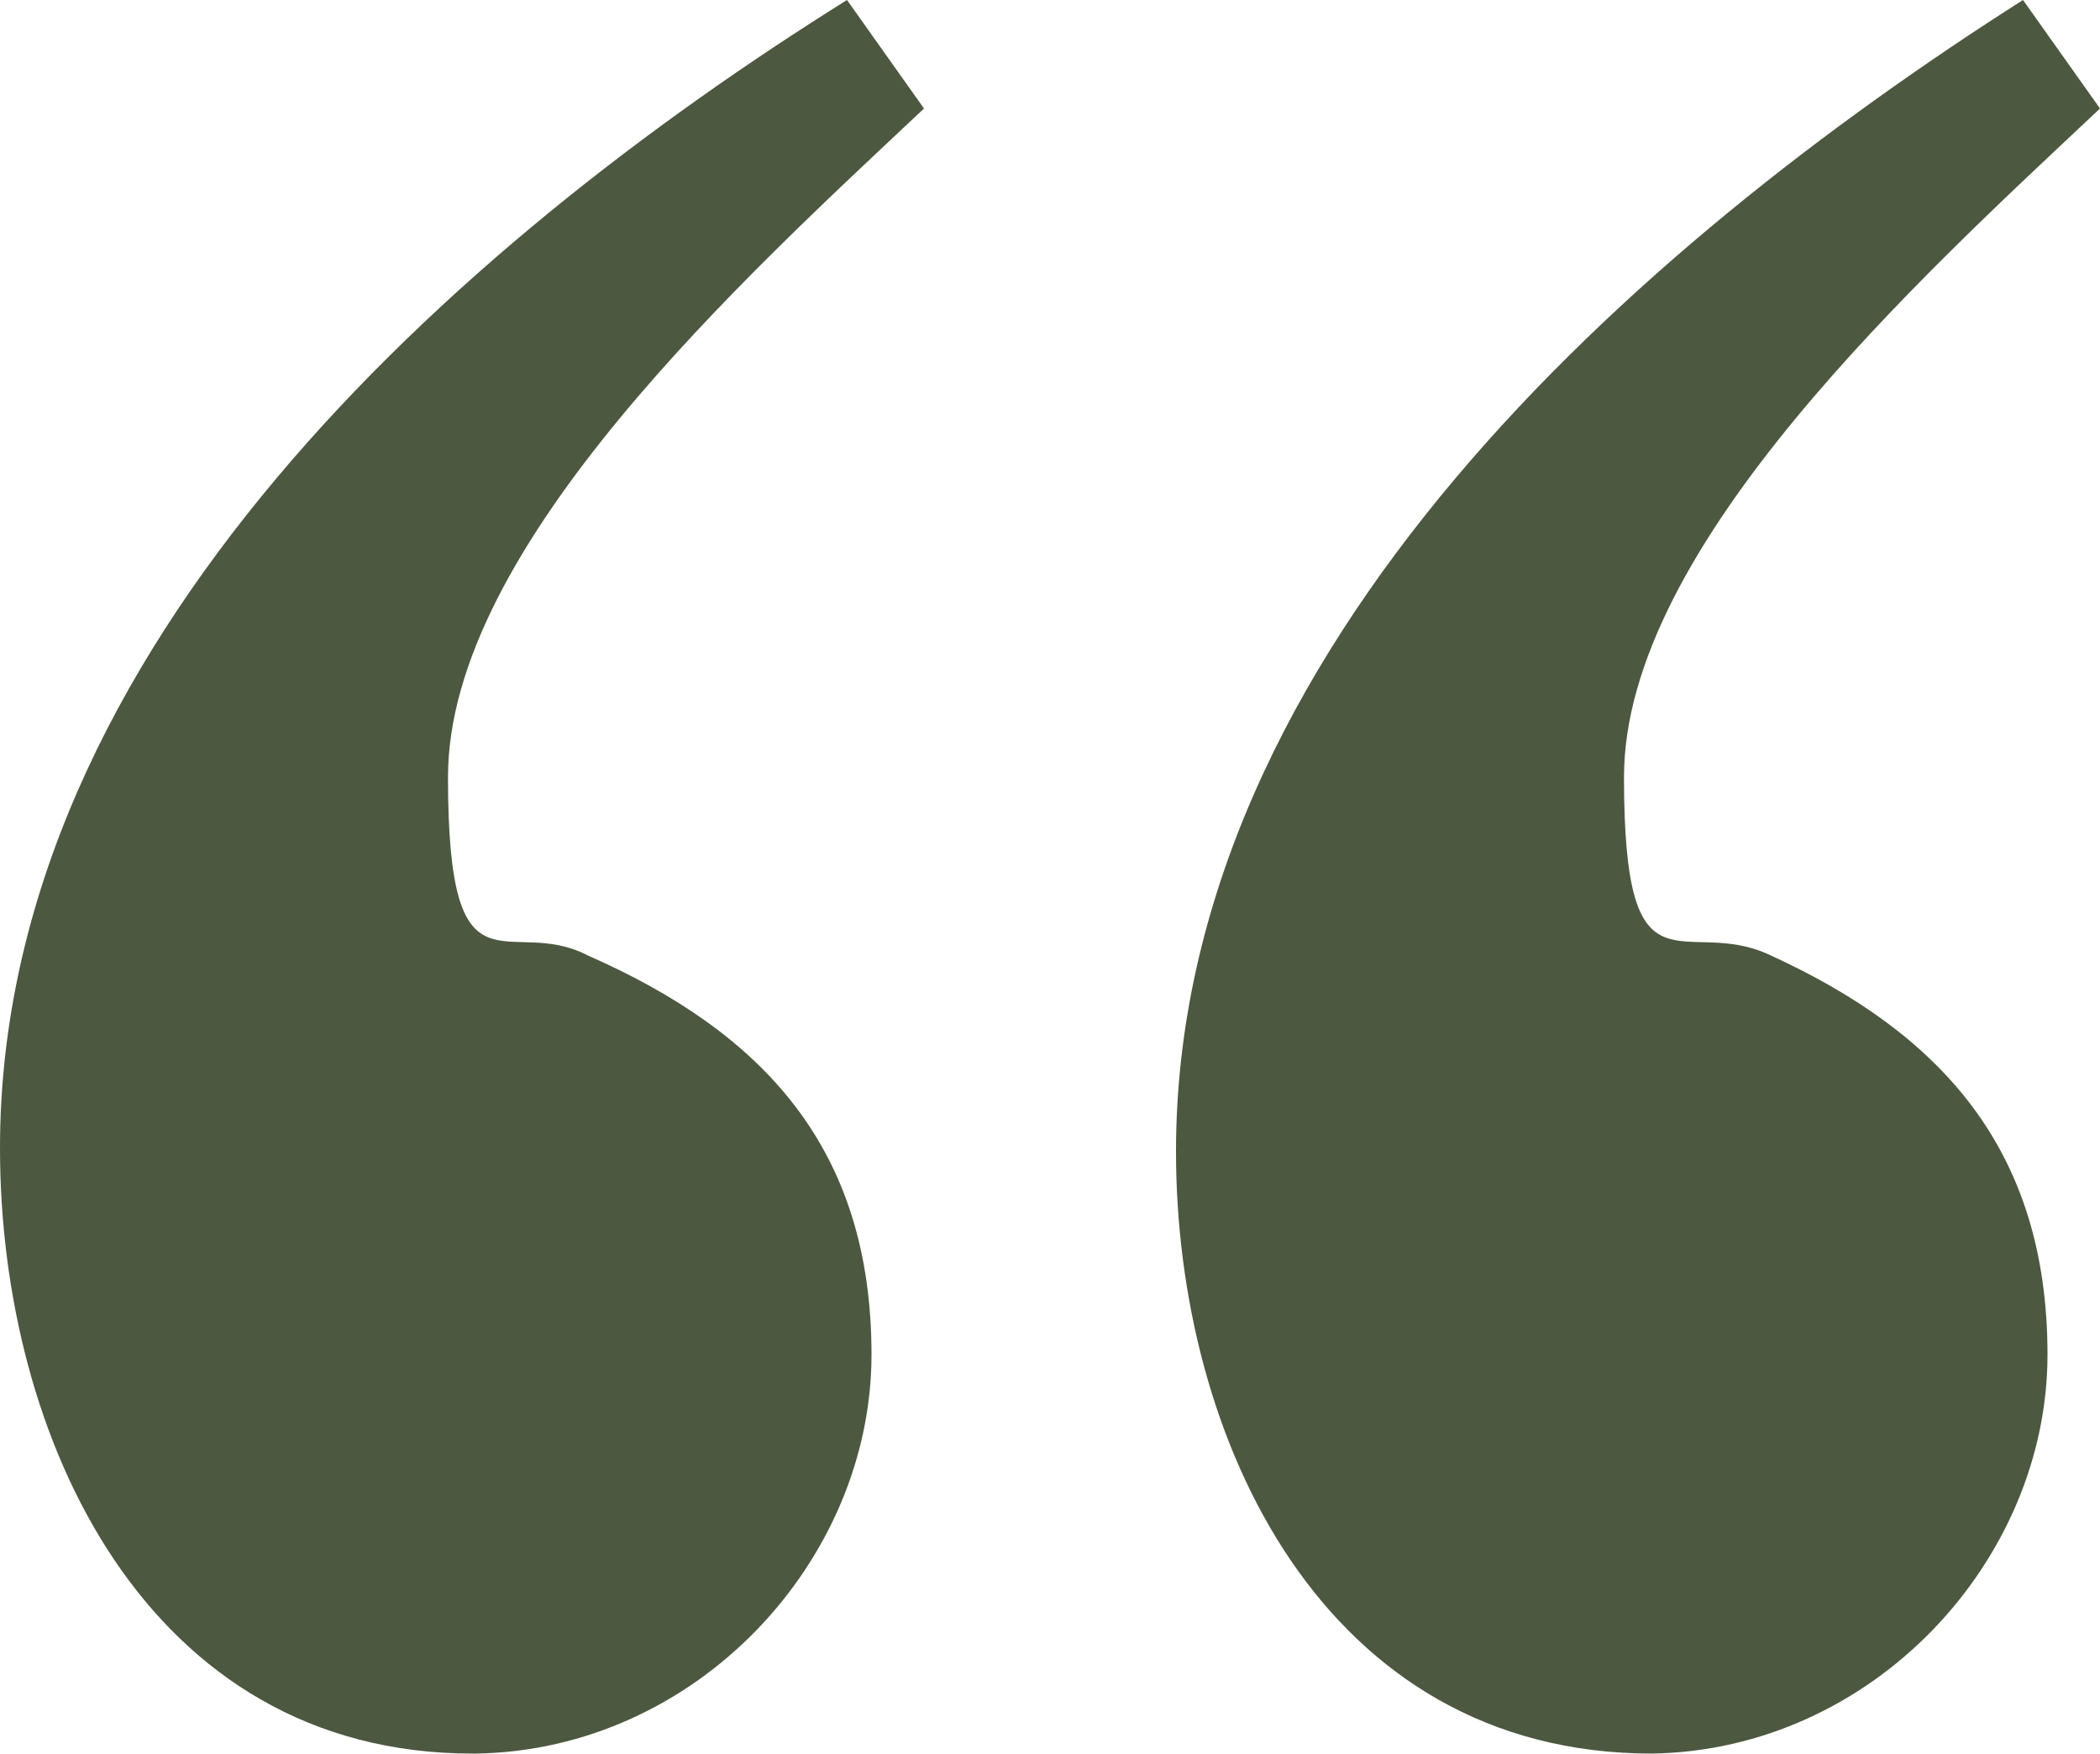
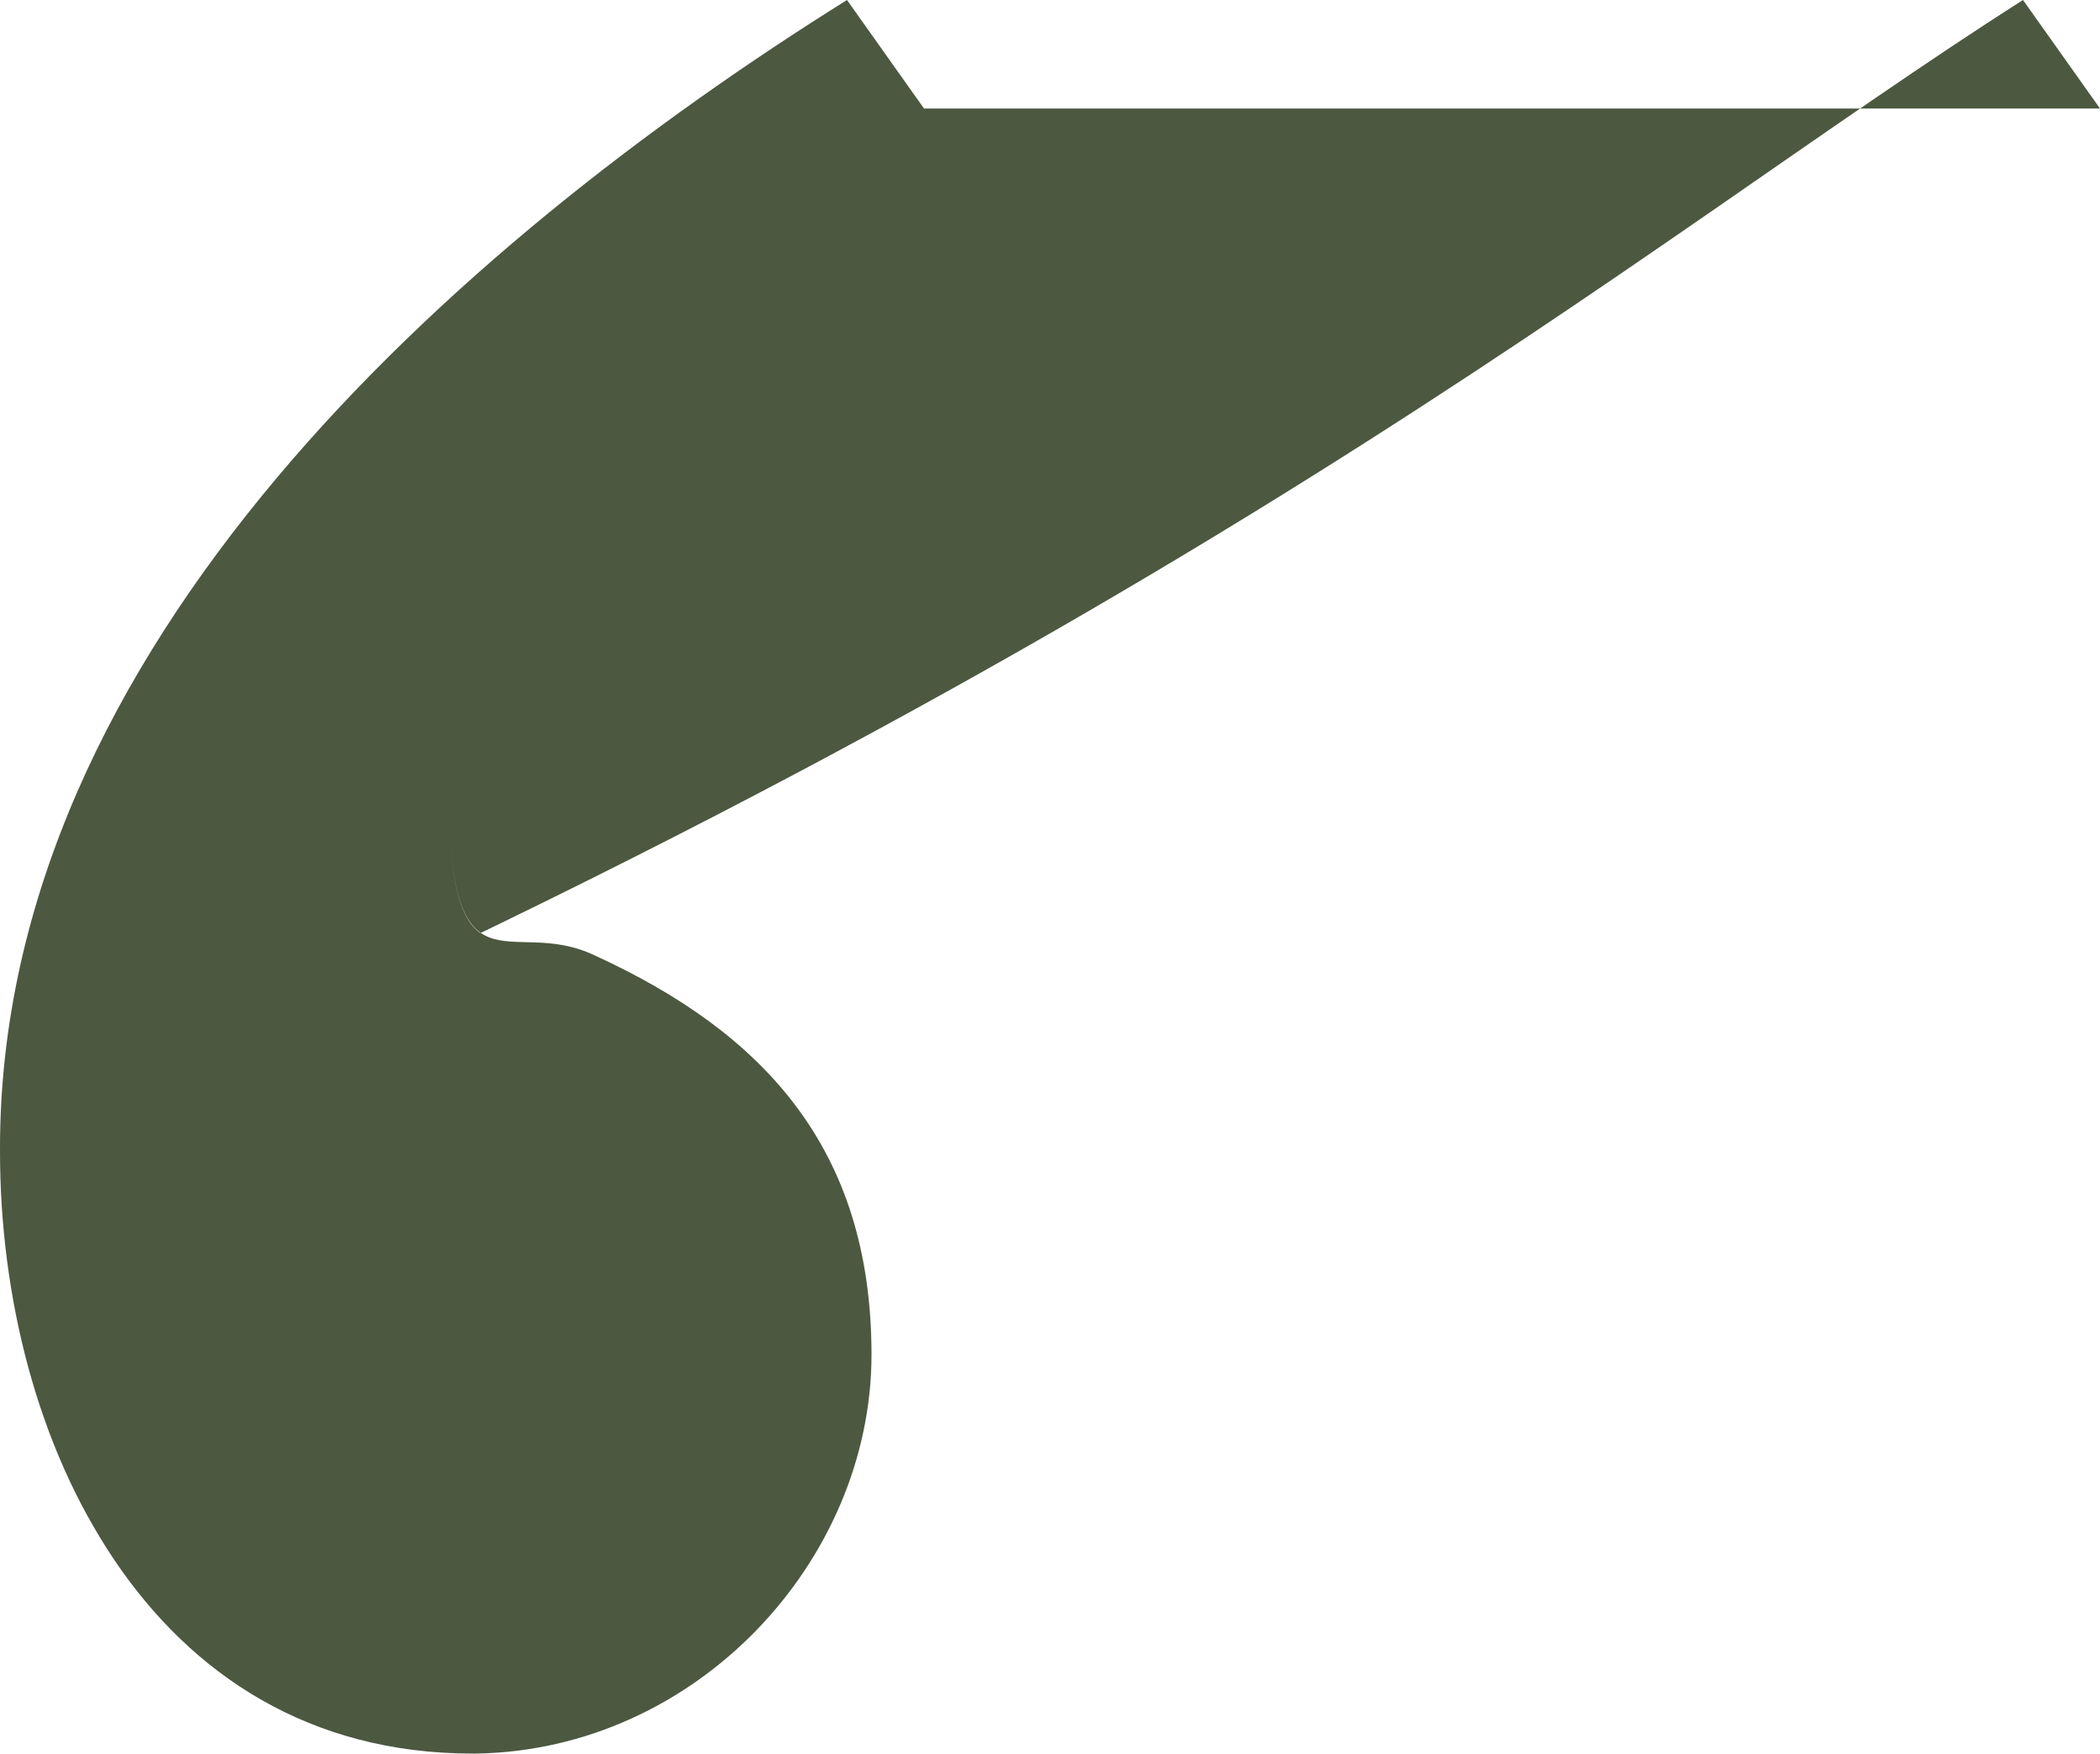
<svg xmlns="http://www.w3.org/2000/svg" id="Layer_1" version="1.1" viewBox="0 0 60 50.1">
  <defs>
    <style>
      .st0 {
        fill: #4c5840;
      }
    </style>
  </defs>
-   <path class="st0" d="M26.4,3.1c-5.1,4.8-13.6,12.5-13.6,19.1s1.7,3.9,4,5.1c5,2.2,8.1,5.5,8.1,11.4s-5,11.3-11.3,11.4h-.1c-9.3,0-13.5-9-13.5-17.3C0,18.5,13,7,24.2,0,24.2,0,26.4,3.1,26.4,3.1ZM60,3.1c-5.1,4.8-13.6,12.5-13.6,19.1s1.7,3.9,4.2,5.1c4.8,2.2,7.9,5.5,7.9,11.4s-5,11.3-11.3,11.4h0c-9.4,0-13.6-9-13.6-17.2C33.6,18.5,46.8,7,57.8,0l2.2,3.1Z" />
+   <path class="st0" d="M26.4,3.1c-5.1,4.8-13.6,12.5-13.6,19.1s1.7,3.9,4,5.1c5,2.2,8.1,5.5,8.1,11.4s-5,11.3-11.3,11.4h-.1c-9.3,0-13.5-9-13.5-17.3C0,18.5,13,7,24.2,0,24.2,0,26.4,3.1,26.4,3.1Zc-5.1,4.8-13.6,12.5-13.6,19.1s1.7,3.9,4.2,5.1c4.8,2.2,7.9,5.5,7.9,11.4s-5,11.3-11.3,11.4h0c-9.4,0-13.6-9-13.6-17.2C33.6,18.5,46.8,7,57.8,0l2.2,3.1Z" />
</svg>